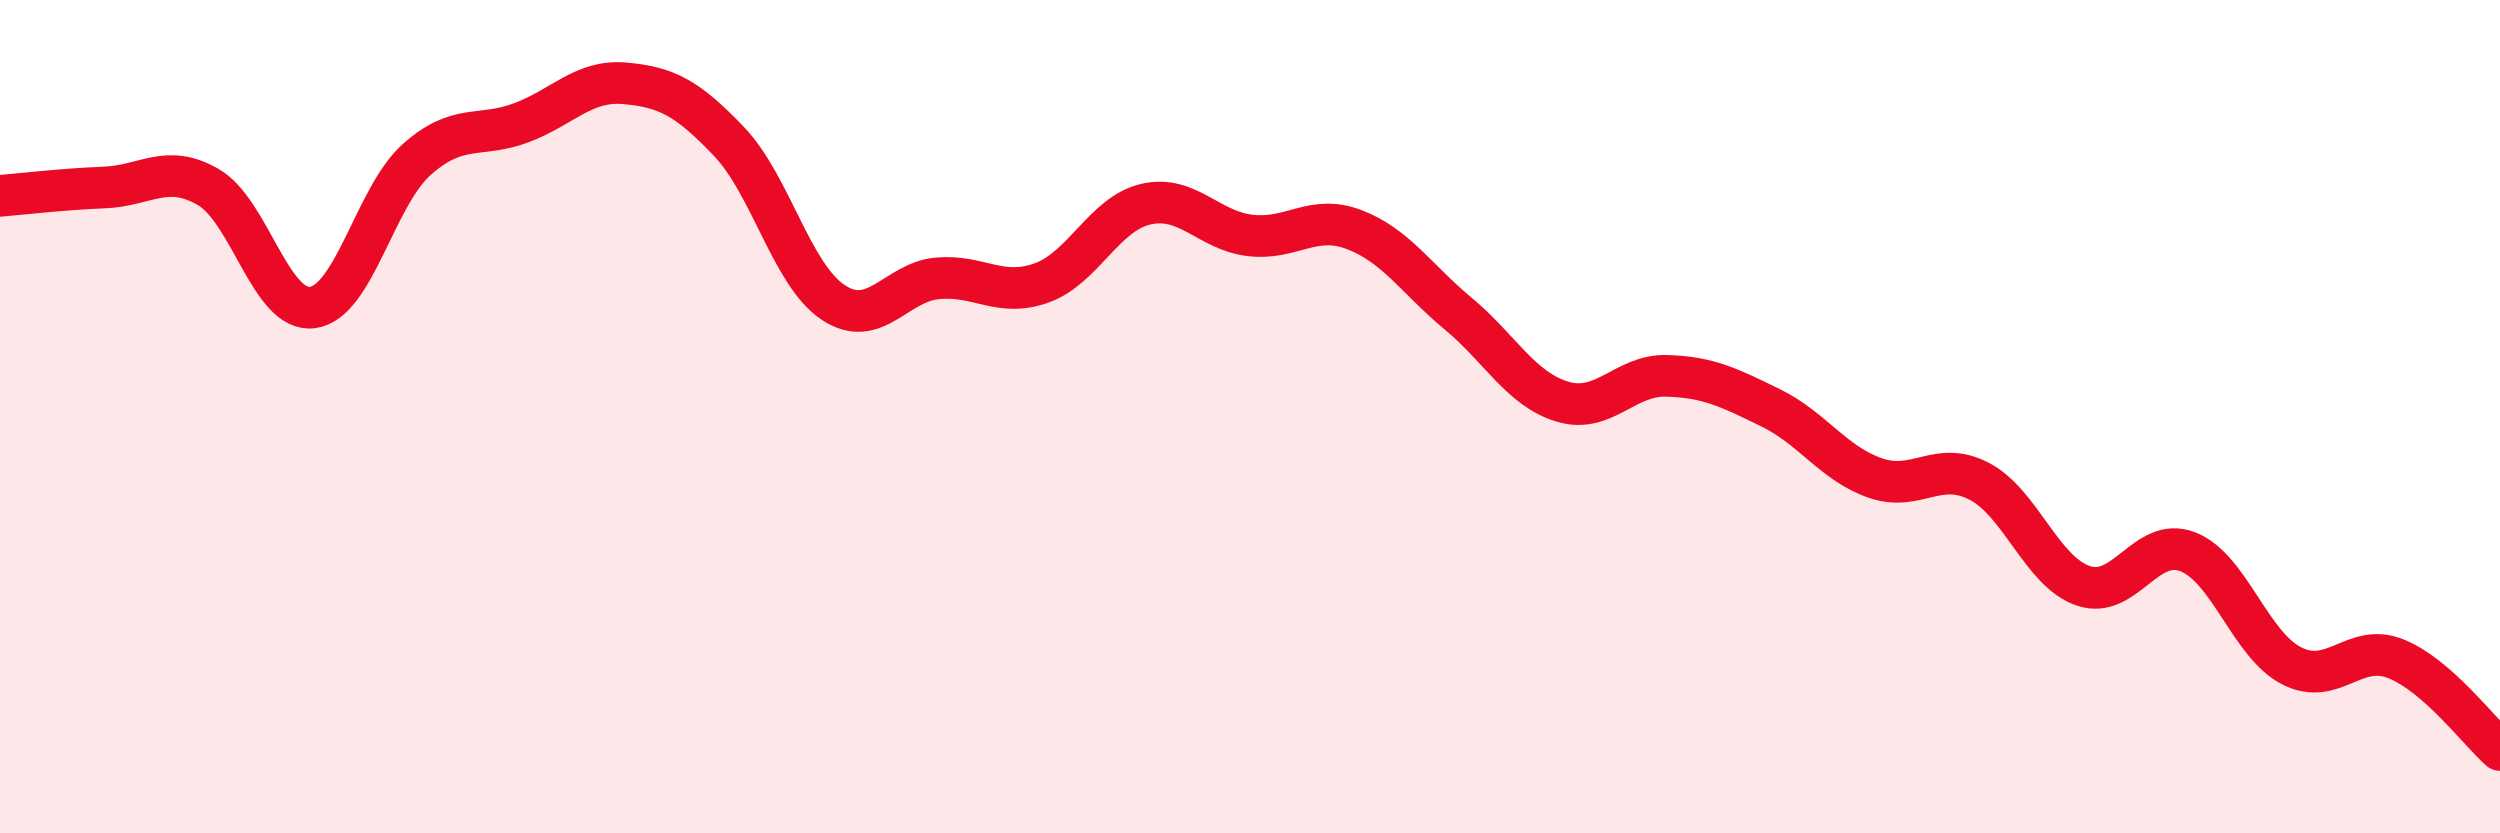
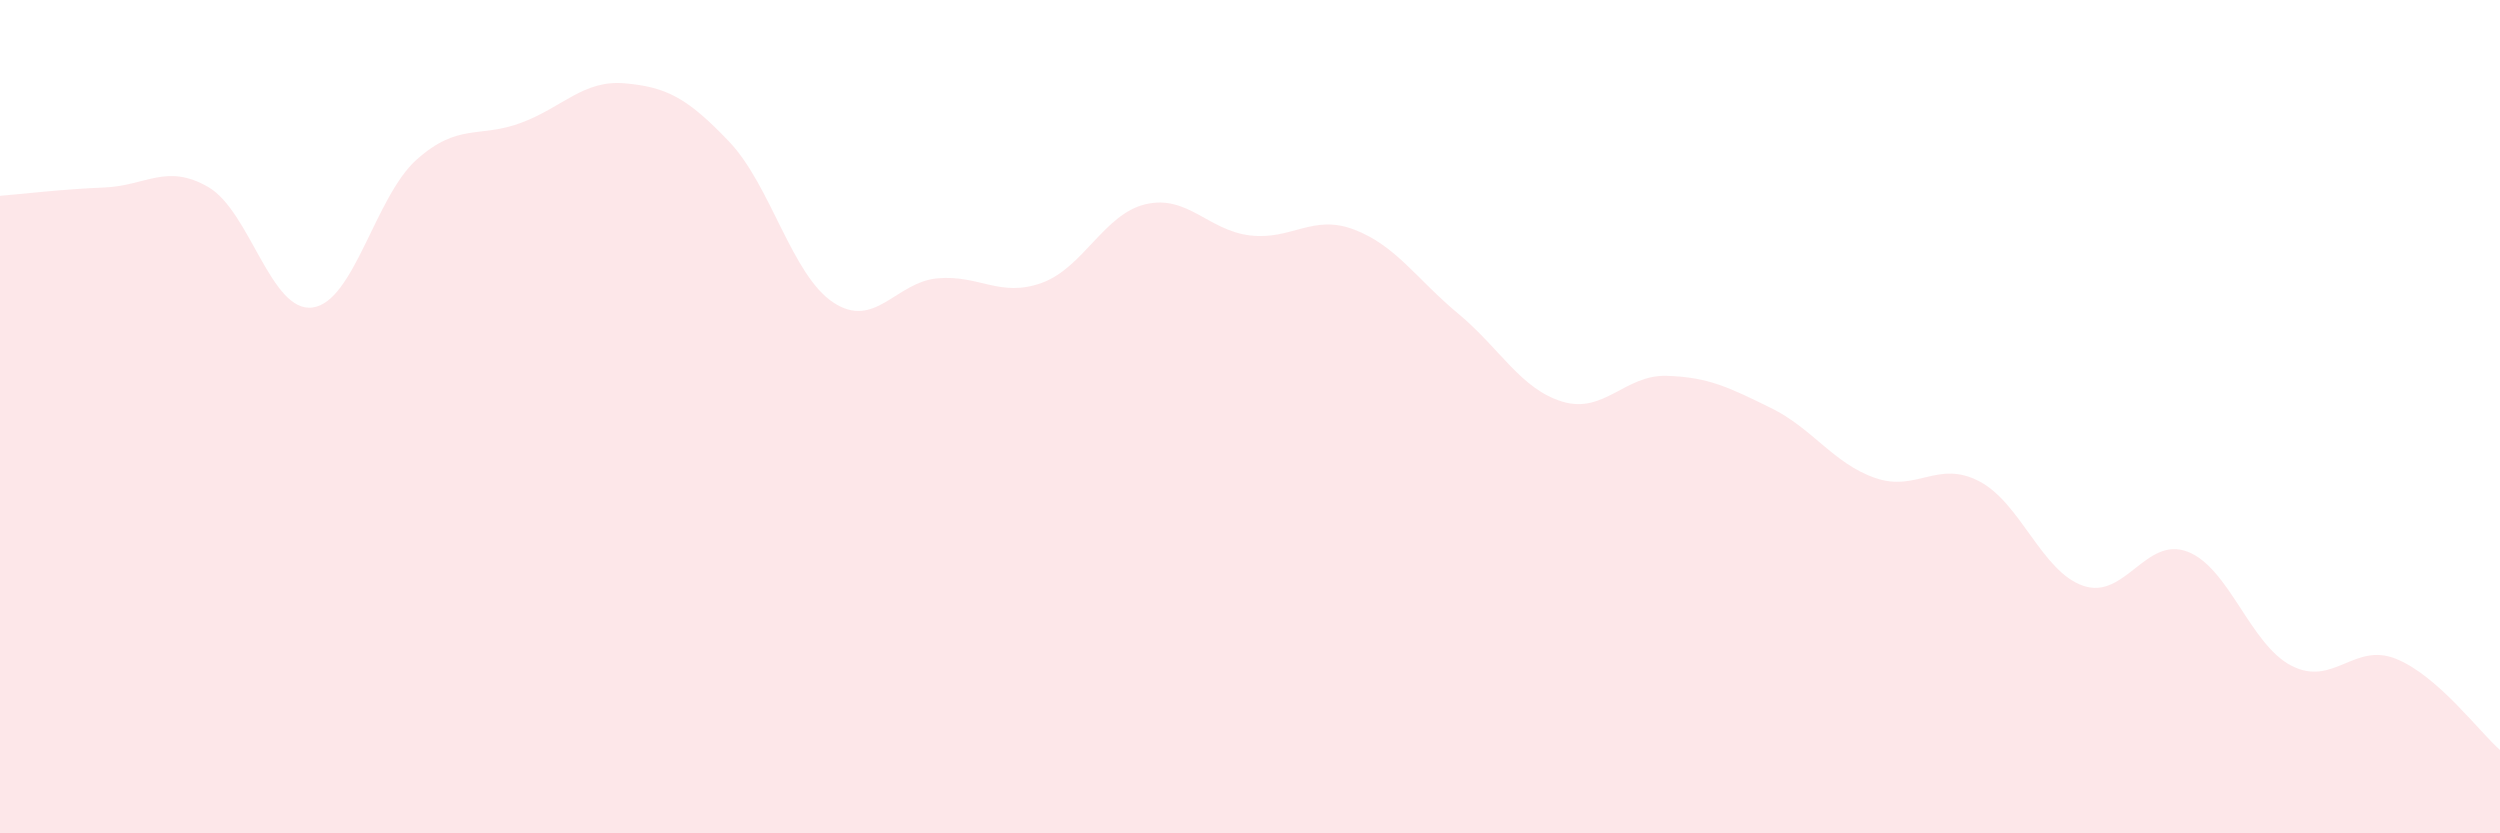
<svg xmlns="http://www.w3.org/2000/svg" width="60" height="20" viewBox="0 0 60 20">
  <path d="M 0,4.7 C 0.5,4.66 1.5,4.54 2.5,4.5 C 3.5,4.46 4,3.91 5,4.49 C 6,5.07 6.5,7.51 7.5,7.38 C 8.5,7.25 9,4.72 10,3.83 C 11,2.94 11.5,3.32 12.5,2.95 C 13.5,2.58 14,1.91 15,2 C 16,2.09 16.5,2.35 17.5,3.4 C 18.5,4.45 19,6.6 20,7.26 C 21,7.92 21.5,6.77 22.5,6.68 C 23.5,6.59 24,7.15 25,6.79 C 26,6.43 26.5,5.13 27.5,4.9 C 28.5,4.67 29,5.53 30,5.65 C 31,5.77 31.5,5.13 32.5,5.51 C 33.5,5.89 34,6.7 35,7.53 C 36,8.36 36.5,9.34 37.5,9.64 C 38.5,9.94 39,8.99 40,9.02 C 41,9.05 41.5,9.3 42.5,9.79 C 43.5,10.28 44,11.12 45,11.47 C 46,11.82 46.5,11.03 47.5,11.55 C 48.5,12.07 49,13.72 50,14.06 C 51,14.4 51.5,12.86 52.5,13.24 C 53.5,13.62 54,15.47 55,15.98 C 56,16.49 56.5,15.41 57.5,15.81 C 58.5,16.21 59.5,17.56 60,18L60 20L0 20Z" fill="#EB0A25" opacity="0.1" stroke-linecap="round" stroke-linejoin="round" />
-   <path d="M 0,4.7 C 0.5,4.66 1.5,4.54 2.5,4.5 C 3.5,4.46 4,3.91 5,4.49 C 6,5.07 6.5,7.51 7.5,7.38 C 8.5,7.25 9,4.72 10,3.83 C 11,2.94 11.5,3.32 12.5,2.95 C 13.5,2.58 14,1.91 15,2 C 16,2.09 16.5,2.35 17.5,3.4 C 18.5,4.45 19,6.6 20,7.26 C 21,7.92 21.5,6.77 22.5,6.68 C 23.5,6.59 24,7.15 25,6.79 C 26,6.43 26.5,5.13 27.5,4.9 C 28.5,4.67 29,5.53 30,5.65 C 31,5.77 31.5,5.13 32.5,5.51 C 33.5,5.89 34,6.7 35,7.53 C 36,8.36 36.5,9.34 37.5,9.64 C 38.5,9.94 39,8.99 40,9.02 C 41,9.05 41.5,9.3 42.5,9.79 C 43.5,10.28 44,11.12 45,11.47 C 46,11.82 46.5,11.03 47.5,11.55 C 48.5,12.07 49,13.72 50,14.06 C 51,14.4 51.5,12.86 52.5,13.24 C 53.5,13.62 54,15.47 55,15.98 C 56,16.49 56.5,15.41 57.5,15.81 C 58.5,16.21 59.5,17.56 60,18" stroke="#EB0A25" stroke-width="1" fill="none" stroke-linecap="round" stroke-linejoin="round" />
</svg>